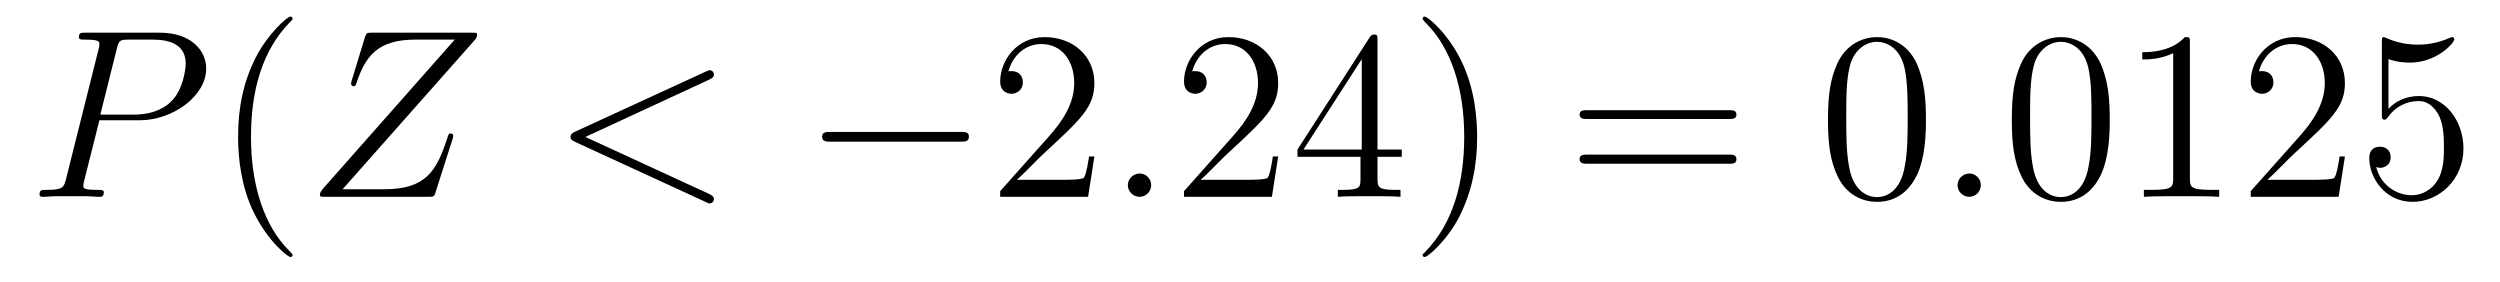
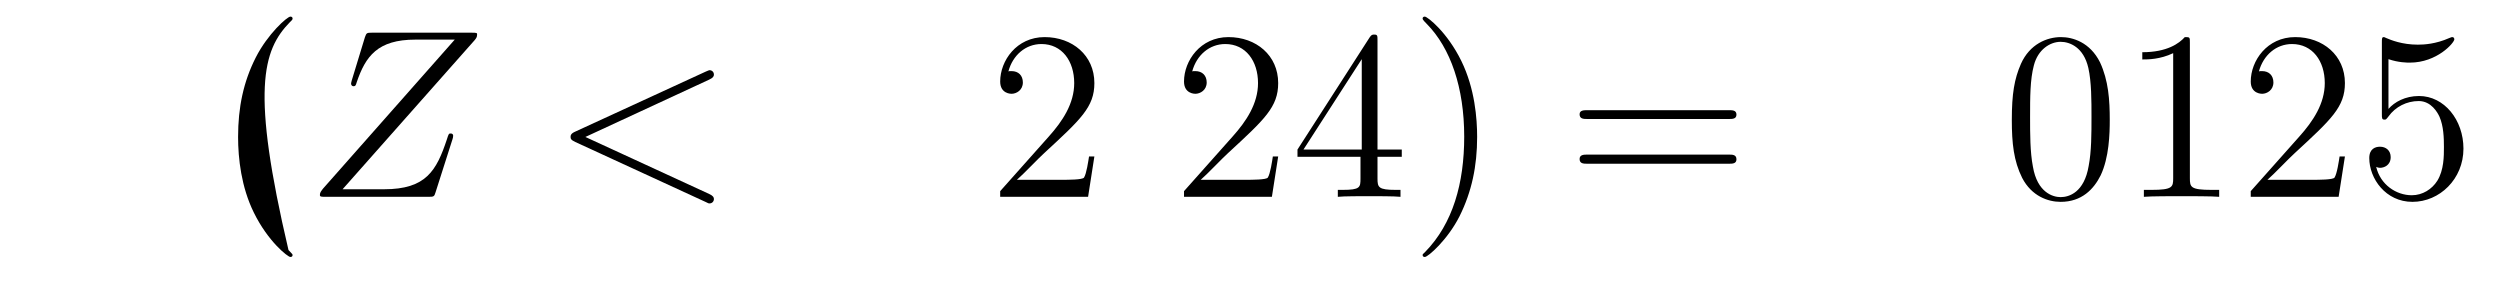
<svg xmlns="http://www.w3.org/2000/svg" height="14pt" version="1.1" viewBox="0 -14 124 14" width="124pt">
  <g id="page1">
    <g transform="matrix(1 0 0 1 -127 650)">
-       <path d="M131.93 -658.035H133.93C135.57 -658.035 137.227 -659.238 137.227 -660.598C137.227 -661.535 136.43 -662.379 134.93 -662.379H131.242C131.023 -662.379 130.914 -662.379 130.914 -662.16C130.914 -662.035 131.023 -662.035 131.195 -662.035C131.93 -662.035 131.93 -661.941 131.93 -661.801C131.93 -661.785 131.93 -661.707 131.883 -661.535L130.273 -655.113C130.164 -654.707 130.133 -654.582 129.305 -654.582C129.07 -654.582 128.961 -654.582 128.961 -654.363C128.961 -654.238 129.07 -654.238 129.133 -654.238C129.367 -654.238 129.602 -654.27 129.836 -654.27H131.227C131.445 -654.27 131.695 -654.238 131.93 -654.238C132.023 -654.238 132.148 -654.238 132.148 -654.457C132.148 -654.582 132.039 -654.582 131.867 -654.582C131.148 -654.582 131.133 -654.66 131.133 -654.785C131.133 -654.848 131.148 -654.926 131.164 -654.988L131.93 -658.035ZM132.789 -661.566C132.898 -662.004 132.945 -662.035 133.398 -662.035H134.586C135.477 -662.035 136.211 -661.754 136.211 -660.848C136.211 -660.551 136.07 -659.535 135.508 -658.988C135.305 -658.77 134.742 -658.316 133.648 -658.316H131.977L132.789 -661.566ZM135.957 -654.238" fill-rule="evenodd" />
-       <path d="M141.512 -651.348C141.512 -651.379 141.512 -651.395 141.309 -651.598C140.121 -652.801 139.449 -654.77 139.449 -657.207C139.449 -659.52 140.012 -661.504 141.387 -662.91C141.512 -663.02 141.512 -663.051 141.512 -663.082C141.512 -663.16 141.449 -663.176 141.402 -663.176C141.246 -663.176 140.277 -662.316 139.684 -661.145C139.074 -659.941 138.809 -658.676 138.809 -657.207C138.809 -656.145 138.965 -654.723 139.59 -653.457C140.293 -652.02 141.277 -651.254 141.402 -651.254C141.449 -651.254 141.512 -651.27 141.512 -651.348ZM142.195 -654.238" fill-rule="evenodd" />
+       <path d="M141.512 -651.348C141.512 -651.379 141.512 -651.395 141.309 -651.598C139.449 -659.52 140.012 -661.504 141.387 -662.91C141.512 -663.02 141.512 -663.051 141.512 -663.082C141.512 -663.16 141.449 -663.176 141.402 -663.176C141.246 -663.176 140.277 -662.316 139.684 -661.145C139.074 -659.941 138.809 -658.676 138.809 -657.207C138.809 -656.145 138.965 -654.723 139.59 -653.457C140.293 -652.02 141.277 -651.254 141.402 -651.254C141.449 -651.254 141.512 -651.27 141.512 -651.348ZM142.195 -654.238" fill-rule="evenodd" />
      <path d="M150.539 -662.004C150.617 -662.098 150.664 -662.16 150.664 -662.285C150.664 -662.363 150.664 -662.379 150.383 -662.379H145.461C145.18 -662.379 145.18 -662.363 145.102 -662.16L144.445 -660.004C144.414 -659.895 144.414 -659.863 144.414 -659.848C144.414 -659.801 144.445 -659.723 144.539 -659.723S144.648 -659.769 144.695 -659.926C145.133 -661.207 145.727 -662.035 147.602 -662.035H149.555L143.023 -654.645C142.93 -654.519 142.867 -654.457 142.867 -654.332C142.867 -654.238 142.93 -654.238 143.164 -654.238H148.258C148.523 -654.238 148.539 -654.254 148.602 -654.457L149.445 -657.098C149.461 -657.129 149.477 -657.223 149.477 -657.27C149.477 -657.332 149.43 -657.379 149.367 -657.379C149.258 -657.379 149.258 -657.379 149.164 -657.082C148.648 -655.535 148.133 -654.613 146.055 -654.613H143.992L150.539 -662.004ZM150.234 -654.238" fill-rule="evenodd" />
      <path d="M162.176 -660.051C162.379 -660.144 162.41 -660.223 162.41 -660.301C162.41 -660.426 162.316 -660.519 162.191 -660.519C162.16 -660.519 162.144 -660.504 161.988 -660.441L155.535 -657.473C155.316 -657.379 155.301 -657.285 155.301 -657.223C155.301 -657.129 155.301 -657.066 155.535 -656.957L161.988 -653.988C162.129 -653.91 162.16 -653.91 162.191 -653.91C162.316 -653.91 162.41 -654.004 162.41 -654.129C162.41 -654.207 162.379 -654.285 162.176 -654.379L156.035 -657.207L162.176 -660.051ZM163.434 -654.238" fill-rule="evenodd" />
-       <path d="M174.652 -656.973C174.855 -656.973 175.059 -656.973 175.059 -657.223C175.059 -657.457 174.855 -657.457 174.652 -657.457H168.199C167.996 -657.457 167.777 -657.457 167.777 -657.223C167.777 -656.973 167.996 -656.973 168.199 -656.973H174.652ZM176.031 -654.238" fill-rule="evenodd" />
      <path d="M181.281 -656.238H181.016C180.984 -656.035 180.891 -655.379 180.766 -655.191C180.687 -655.082 180 -655.082 179.641 -655.082H177.438C177.766 -655.363 178.484 -656.129 178.797 -656.41C180.609 -658.082 181.281 -658.691 181.281 -659.879C181.281 -661.254 180.188 -662.16 178.812 -662.16C177.422 -662.16 176.609 -660.988 176.609 -659.957C176.609 -659.348 177.141 -659.348 177.172 -659.348C177.422 -659.348 177.734 -659.535 177.734 -659.91C177.734 -660.254 177.516 -660.473 177.172 -660.473C177.063 -660.473 177.047 -660.473 177.016 -660.457C177.234 -661.269 177.875 -661.816 178.656 -661.816C179.672 -661.816 180.281 -660.973 180.281 -659.879C180.281 -658.863 179.703 -657.988 179.016 -657.223L176.609 -654.519V-654.238H180.969L181.281 -656.238ZM181.91 -654.238" fill-rule="evenodd" />
-       <path d="M184.098 -654.816C184.098 -655.16 183.816 -655.395 183.535 -655.395C183.191 -655.395 182.941 -655.113 182.941 -654.816C182.941 -654.473 183.238 -654.238 183.519 -654.238C183.863 -654.238 184.098 -654.519 184.098 -654.816ZM185.148 -654.238" fill-rule="evenodd" />
      <path d="M190.398 -656.238H190.133C190.102 -656.035 190.008 -655.379 189.883 -655.191C189.805 -655.082 189.117 -655.082 188.758 -655.082H186.555C186.883 -655.363 187.602 -656.129 187.914 -656.41C189.727 -658.082 190.398 -658.691 190.398 -659.879C190.398 -661.254 189.305 -662.16 187.93 -662.16C186.539 -662.16 185.727 -660.988 185.727 -659.957C185.727 -659.348 186.258 -659.348 186.289 -659.348C186.539 -659.348 186.852 -659.535 186.852 -659.91C186.852 -660.254 186.633 -660.473 186.289 -660.473C186.18 -660.473 186.164 -660.473 186.133 -660.457C186.352 -661.269 186.992 -661.816 187.773 -661.816C188.789 -661.816 189.398 -660.973 189.398 -659.879C189.398 -658.863 188.82 -657.988 188.133 -657.223L185.727 -654.519V-654.238H190.086L190.398 -656.238ZM195.324 -662.004C195.324 -662.223 195.324 -662.285 195.168 -662.285C195.074 -662.285 195.028 -662.285 194.934 -662.145L191.355 -656.582V-656.223H194.48V-655.145C194.48 -654.707 194.465 -654.582 193.59 -654.582H193.356V-654.238C193.621 -654.27 194.574 -654.27 194.903 -654.27C195.23 -654.27 196.183 -654.27 196.465 -654.238V-654.582H196.23C195.371 -654.582 195.324 -654.707 195.324 -655.145V-656.223H196.528V-656.582H195.324V-662.004ZM194.543 -661.066V-656.582H191.652L194.543 -661.066ZM200.266 -657.207C200.266 -658.113 200.156 -659.598 199.484 -660.973C198.781 -662.41 197.797 -663.176 197.672 -663.176C197.626 -663.176 197.562 -663.16 197.562 -663.082C197.562 -663.051 197.562 -663.02 197.766 -662.816C198.953 -661.613 199.625 -659.645 199.625 -657.223C199.625 -654.91 199.062 -652.91 197.688 -651.504C197.562 -651.395 197.562 -651.379 197.562 -651.348C197.562 -651.27 197.626 -651.254 197.672 -651.254C197.828 -651.254 198.797 -652.098 199.391 -653.27C200 -654.488 200.266 -655.77 200.266 -657.207ZM201.464 -654.238" fill-rule="evenodd" />
      <path d="M212.754 -658.098C212.926 -658.098 213.128 -658.098 213.128 -658.316C213.128 -658.535 212.926 -658.535 212.754 -658.535H205.739C205.566 -658.535 205.348 -658.535 205.348 -658.332C205.348 -658.098 205.55 -658.098 205.739 -658.098H212.754ZM212.754 -655.879C212.926 -655.879 213.128 -655.879 213.128 -656.098C213.128 -656.332 212.926 -656.332 212.754 -656.332H205.739C205.566 -656.332 205.348 -656.332 205.348 -656.113C205.348 -655.879 205.55 -655.879 205.739 -655.879H212.754ZM213.824 -654.238" fill-rule="evenodd" />
-       <path d="M222.527 -658.051C222.527 -659.035 222.464 -660.004 222.043 -660.91C221.543 -661.91 220.684 -662.16 220.105 -662.16C219.418 -662.16 218.558 -661.816 218.122 -660.832C217.793 -660.082 217.668 -659.348 217.668 -658.051C217.668 -656.895 217.762 -656.019 218.184 -655.176C218.652 -654.27 219.464 -653.988 220.09 -653.988C221.137 -653.988 221.73 -654.613 222.074 -655.301C222.496 -656.191 222.527 -657.363 222.527 -658.051ZM220.09 -654.223C219.715 -654.223 218.934 -654.441 218.714 -655.738C218.574 -656.457 218.574 -657.363 218.574 -658.191C218.574 -659.176 218.574 -660.051 218.761 -660.754C218.965 -661.551 219.575 -661.926 220.09 -661.926C220.543 -661.926 221.231 -661.66 221.465 -660.629C221.621 -659.941 221.621 -659.004 221.621 -658.191C221.621 -657.395 221.621 -656.488 221.48 -655.77C221.262 -654.457 220.512 -654.223 220.09 -654.223ZM223.062 -654.238" fill-rule="evenodd" />
-       <path d="M225.25 -654.816C225.25 -655.16 224.969 -655.395 224.688 -655.395C224.344 -655.395 224.094 -655.113 224.094 -654.816C224.094 -654.473 224.39 -654.238 224.672 -654.238C225.016 -654.238 225.25 -654.519 225.25 -654.816ZM226.301 -654.238" fill-rule="evenodd" />
      <path d="M231.644 -658.051C231.644 -659.035 231.582 -660.004 231.16 -660.91C230.66 -661.91 229.801 -662.16 229.223 -662.16C228.535 -662.16 227.676 -661.816 227.238 -660.832C226.91 -660.082 226.786 -659.348 226.786 -658.051C226.786 -656.895 226.879 -656.019 227.3 -655.176C227.77 -654.27 228.582 -653.988 229.207 -653.988C230.254 -653.988 230.848 -654.613 231.192 -655.301C231.613 -656.191 231.644 -657.363 231.644 -658.051ZM229.207 -654.223C228.832 -654.223 228.05 -654.441 227.832 -655.738C227.692 -656.457 227.692 -657.363 227.692 -658.191C227.692 -659.176 227.692 -660.051 227.879 -660.754C228.082 -661.551 228.691 -661.926 229.207 -661.926C229.66 -661.926 230.347 -661.66 230.582 -660.629C230.738 -659.941 230.738 -659.004 230.738 -658.191C230.738 -657.395 230.738 -656.488 230.598 -655.77C230.378 -654.457 229.628 -654.223 229.207 -654.223ZM235.618 -661.879C235.618 -662.16 235.618 -662.16 235.367 -662.16C235.086 -661.848 234.492 -661.41 233.258 -661.41V-661.051C233.539 -661.051 234.133 -661.051 234.79 -661.363V-655.16C234.79 -654.723 234.758 -654.582 233.711 -654.582H233.336V-654.238C233.664 -654.27 234.821 -654.27 235.211 -654.27C235.602 -654.27 236.742 -654.27 237.071 -654.238V-654.582H236.695C235.649 -654.582 235.618 -654.723 235.618 -655.16V-661.879ZM243.308 -656.238H243.043C243.012 -656.035 242.918 -655.379 242.792 -655.191C242.714 -655.082 242.027 -655.082 241.668 -655.082H239.465C239.792 -655.363 240.511 -656.129 240.824 -656.41C242.636 -658.082 243.308 -658.691 243.308 -659.879C243.308 -661.254 242.215 -662.16 240.84 -662.16C239.449 -662.16 238.637 -660.988 238.637 -659.957C238.637 -659.348 239.168 -659.348 239.2 -659.348C239.449 -659.348 239.761 -659.535 239.761 -659.91C239.761 -660.254 239.543 -660.473 239.2 -660.473C239.09 -660.473 239.075 -660.473 239.042 -660.457C239.262 -661.269 239.903 -661.816 240.684 -661.816C241.699 -661.816 242.309 -660.973 242.309 -659.879C242.309 -658.863 241.73 -657.988 241.043 -657.223L238.637 -654.519V-654.238H242.996L243.308 -656.238ZM245.468 -661.066C245.969 -660.894 246.391 -660.894 246.532 -660.894C247.876 -660.894 248.735 -661.879 248.735 -662.051C248.735 -662.098 248.704 -662.16 248.641 -662.16C248.609 -662.16 248.593 -662.16 248.484 -662.113C247.812 -661.816 247.235 -661.785 246.922 -661.785C246.14 -661.785 245.578 -662.019 245.359 -662.113C245.266 -662.16 245.25 -662.16 245.234 -662.16C245.141 -662.16 245.141 -662.082 245.141 -661.895V-658.348C245.141 -658.129 245.141 -658.066 245.281 -658.066C245.344 -658.066 245.359 -658.082 245.468 -658.223C245.813 -658.707 246.376 -658.988 246.968 -658.988C247.594 -658.988 247.907 -658.41 248 -658.207C248.203 -657.738 248.219 -657.16 248.219 -656.707S248.219 -655.566 247.891 -655.035C247.625 -654.613 247.157 -654.316 246.625 -654.316C245.844 -654.316 245.063 -654.848 244.859 -655.723C244.922 -655.691 244.985 -655.676 245.047 -655.676C245.25 -655.676 245.578 -655.801 245.578 -656.207C245.578 -656.535 245.344 -656.723 245.047 -656.723C244.828 -656.723 244.516 -656.629 244.516 -656.16C244.516 -655.145 245.328 -653.988 246.656 -653.988C248 -653.988 249.187 -655.113 249.187 -656.629C249.187 -658.051 248.234 -659.238 246.984 -659.238C246.296 -659.238 245.766 -658.941 245.468 -658.598V-661.066ZM249.816 -654.238" fill-rule="evenodd" />
    </g>
  </g>
</svg>